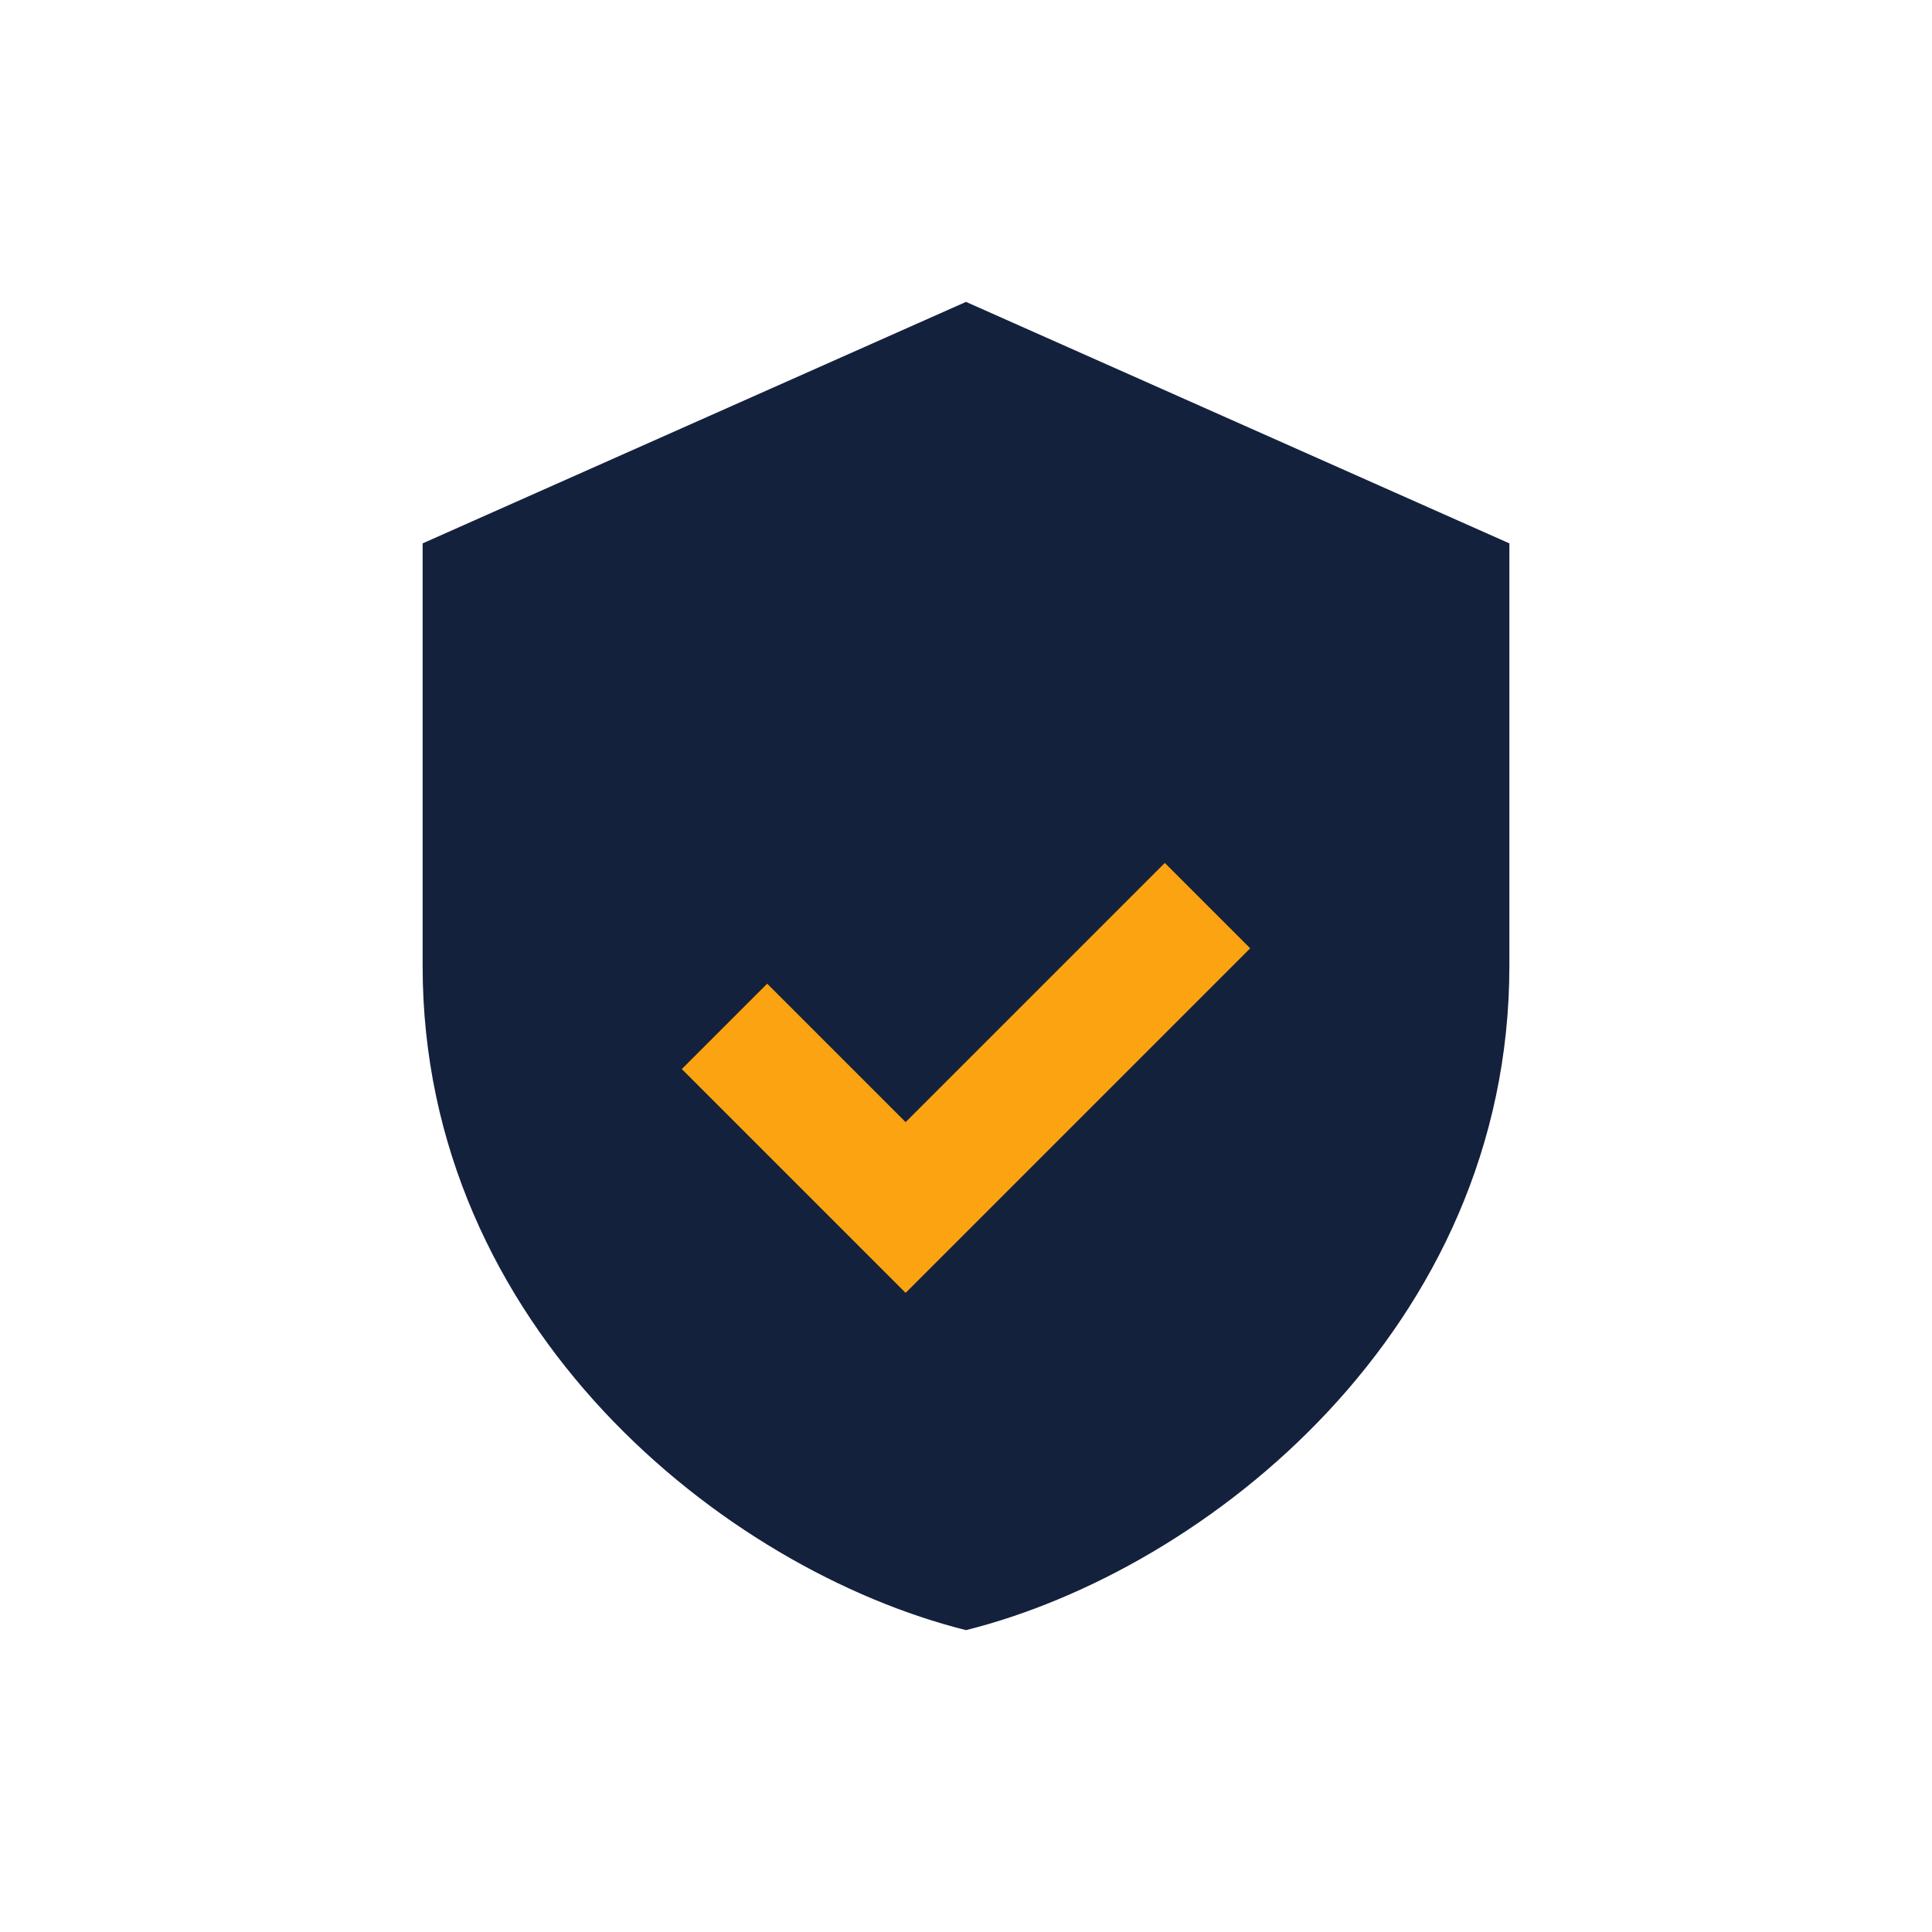
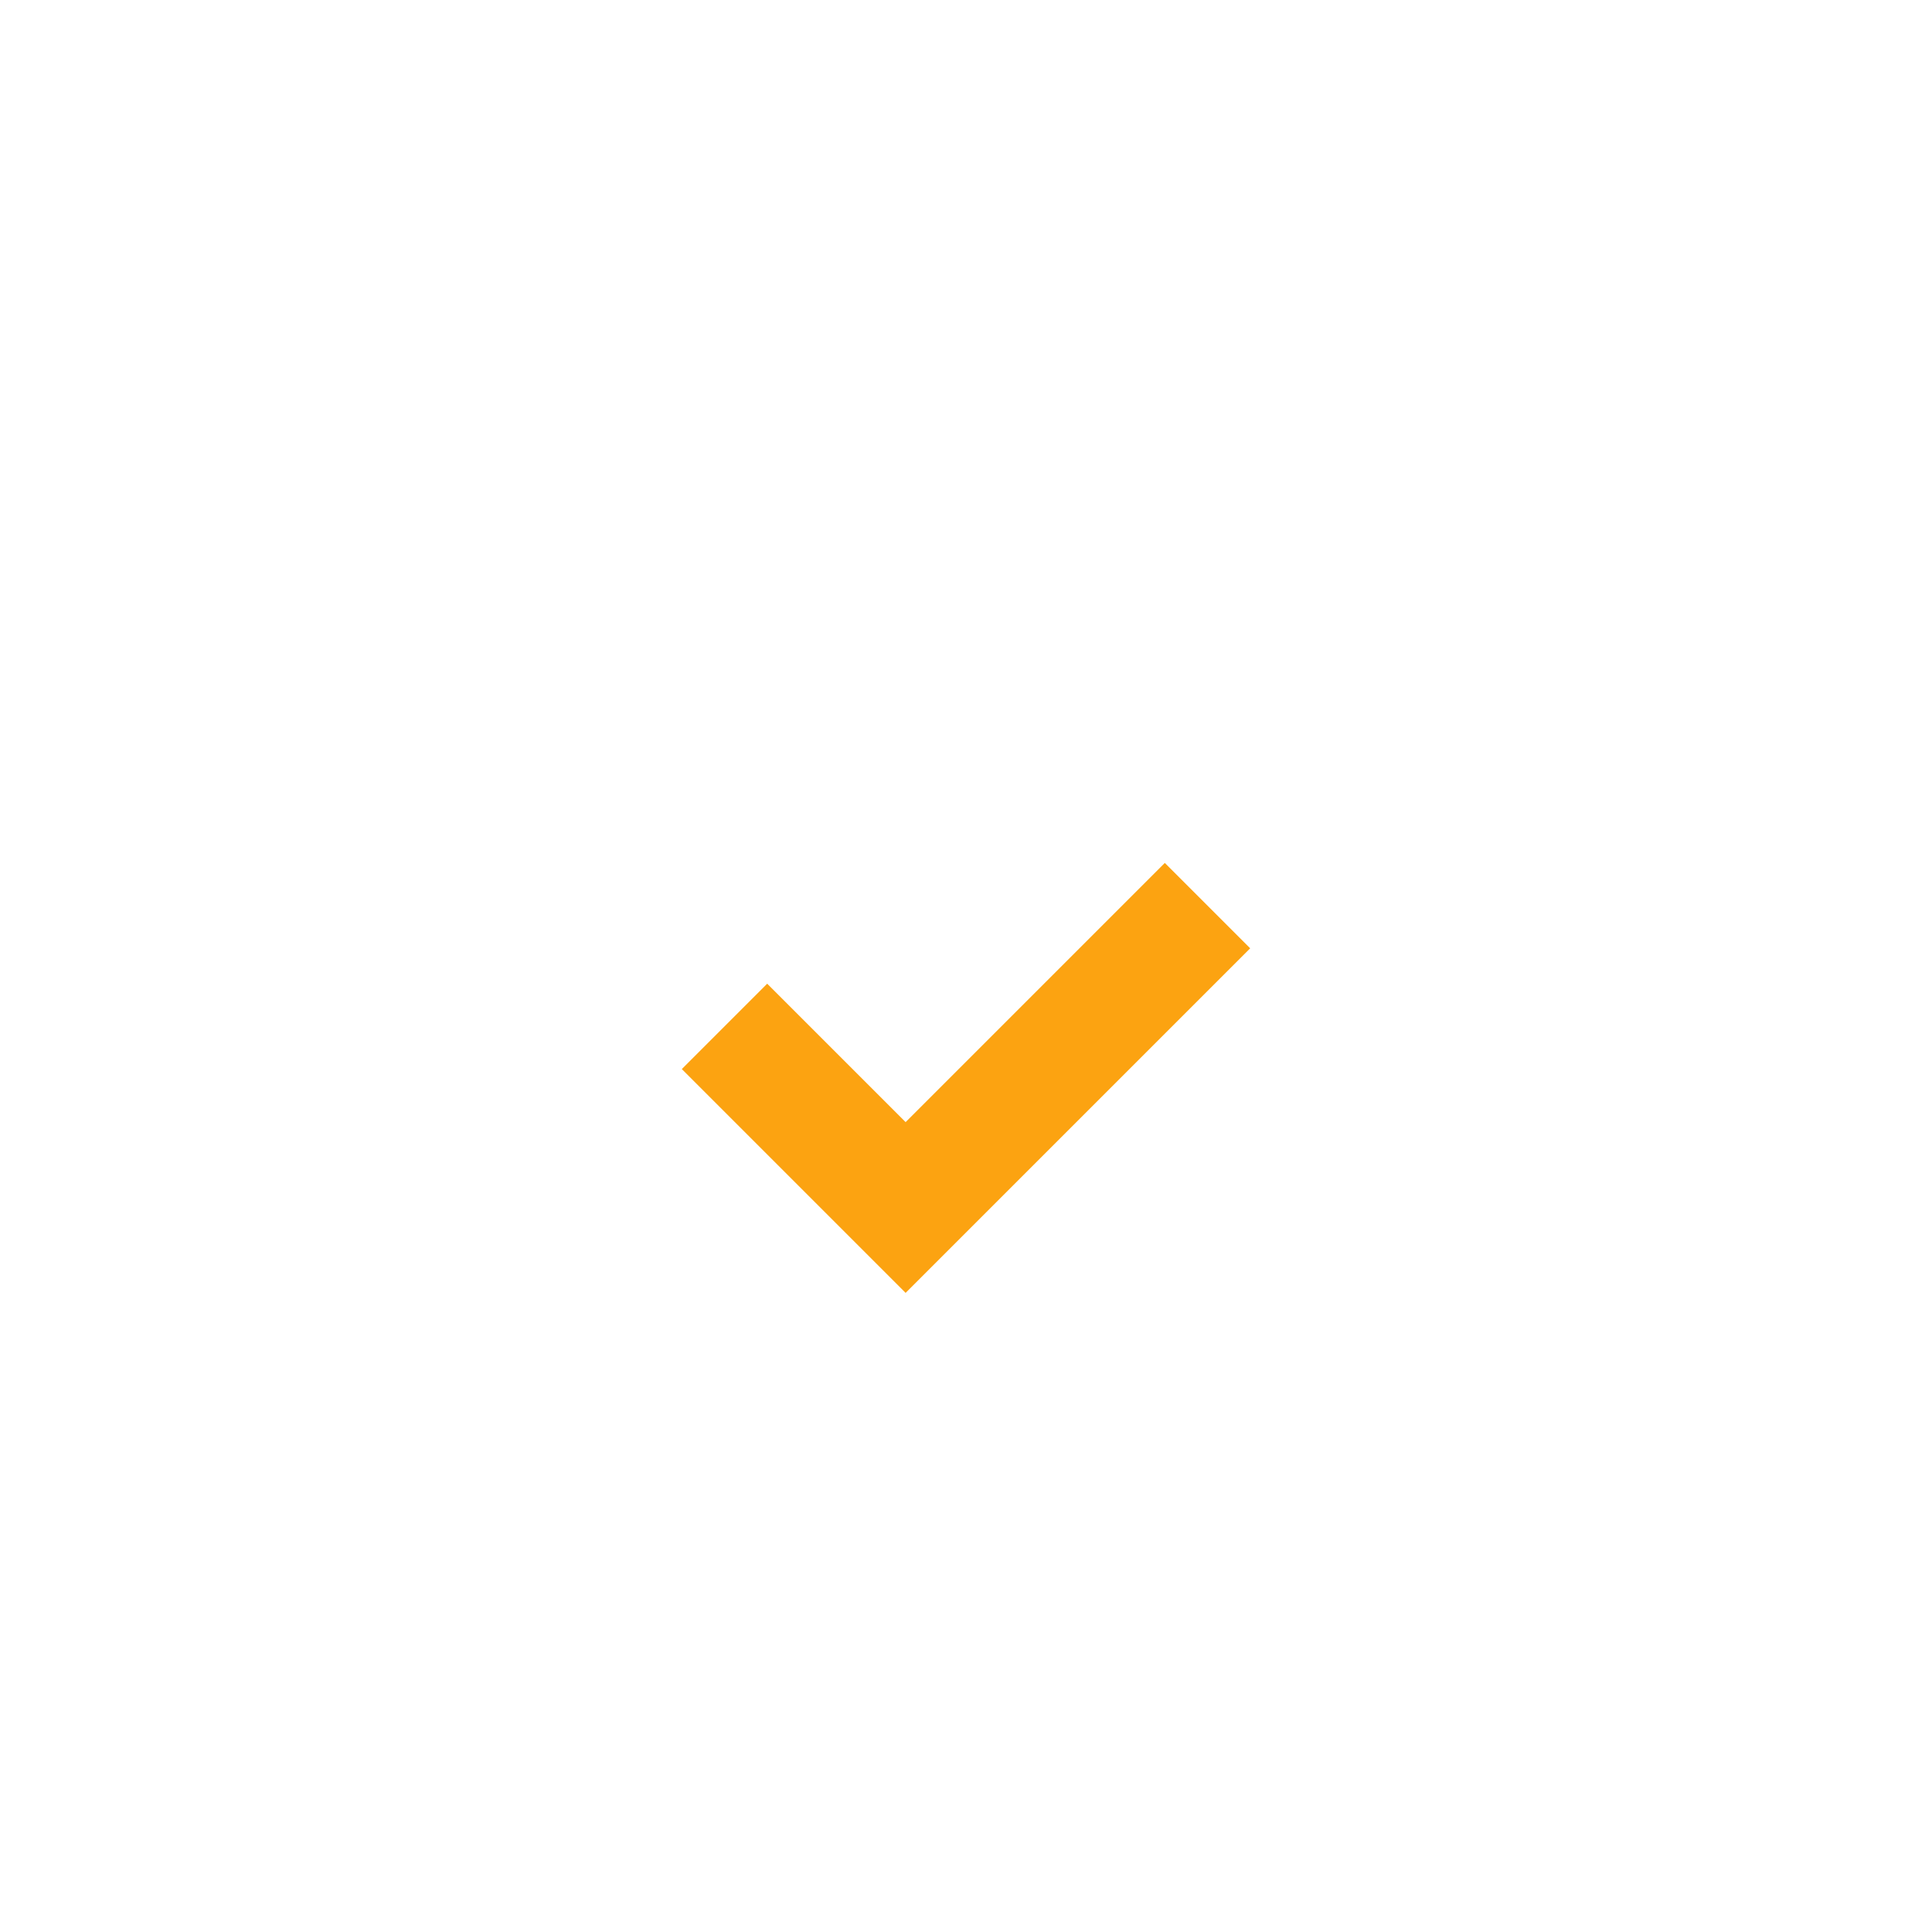
<svg xmlns="http://www.w3.org/2000/svg" width="32" height="32" viewBox="0 0 32 32">
-   <path fill="#14213D" d="M16 5l9 4v7c0 6-5 10-9 11-4-1-9-5-9-11V9l9-4z" />
  <path fill="none" stroke="#FCA311" stroke-width="2" d="M12 17l3 3 5-5" />
</svg>